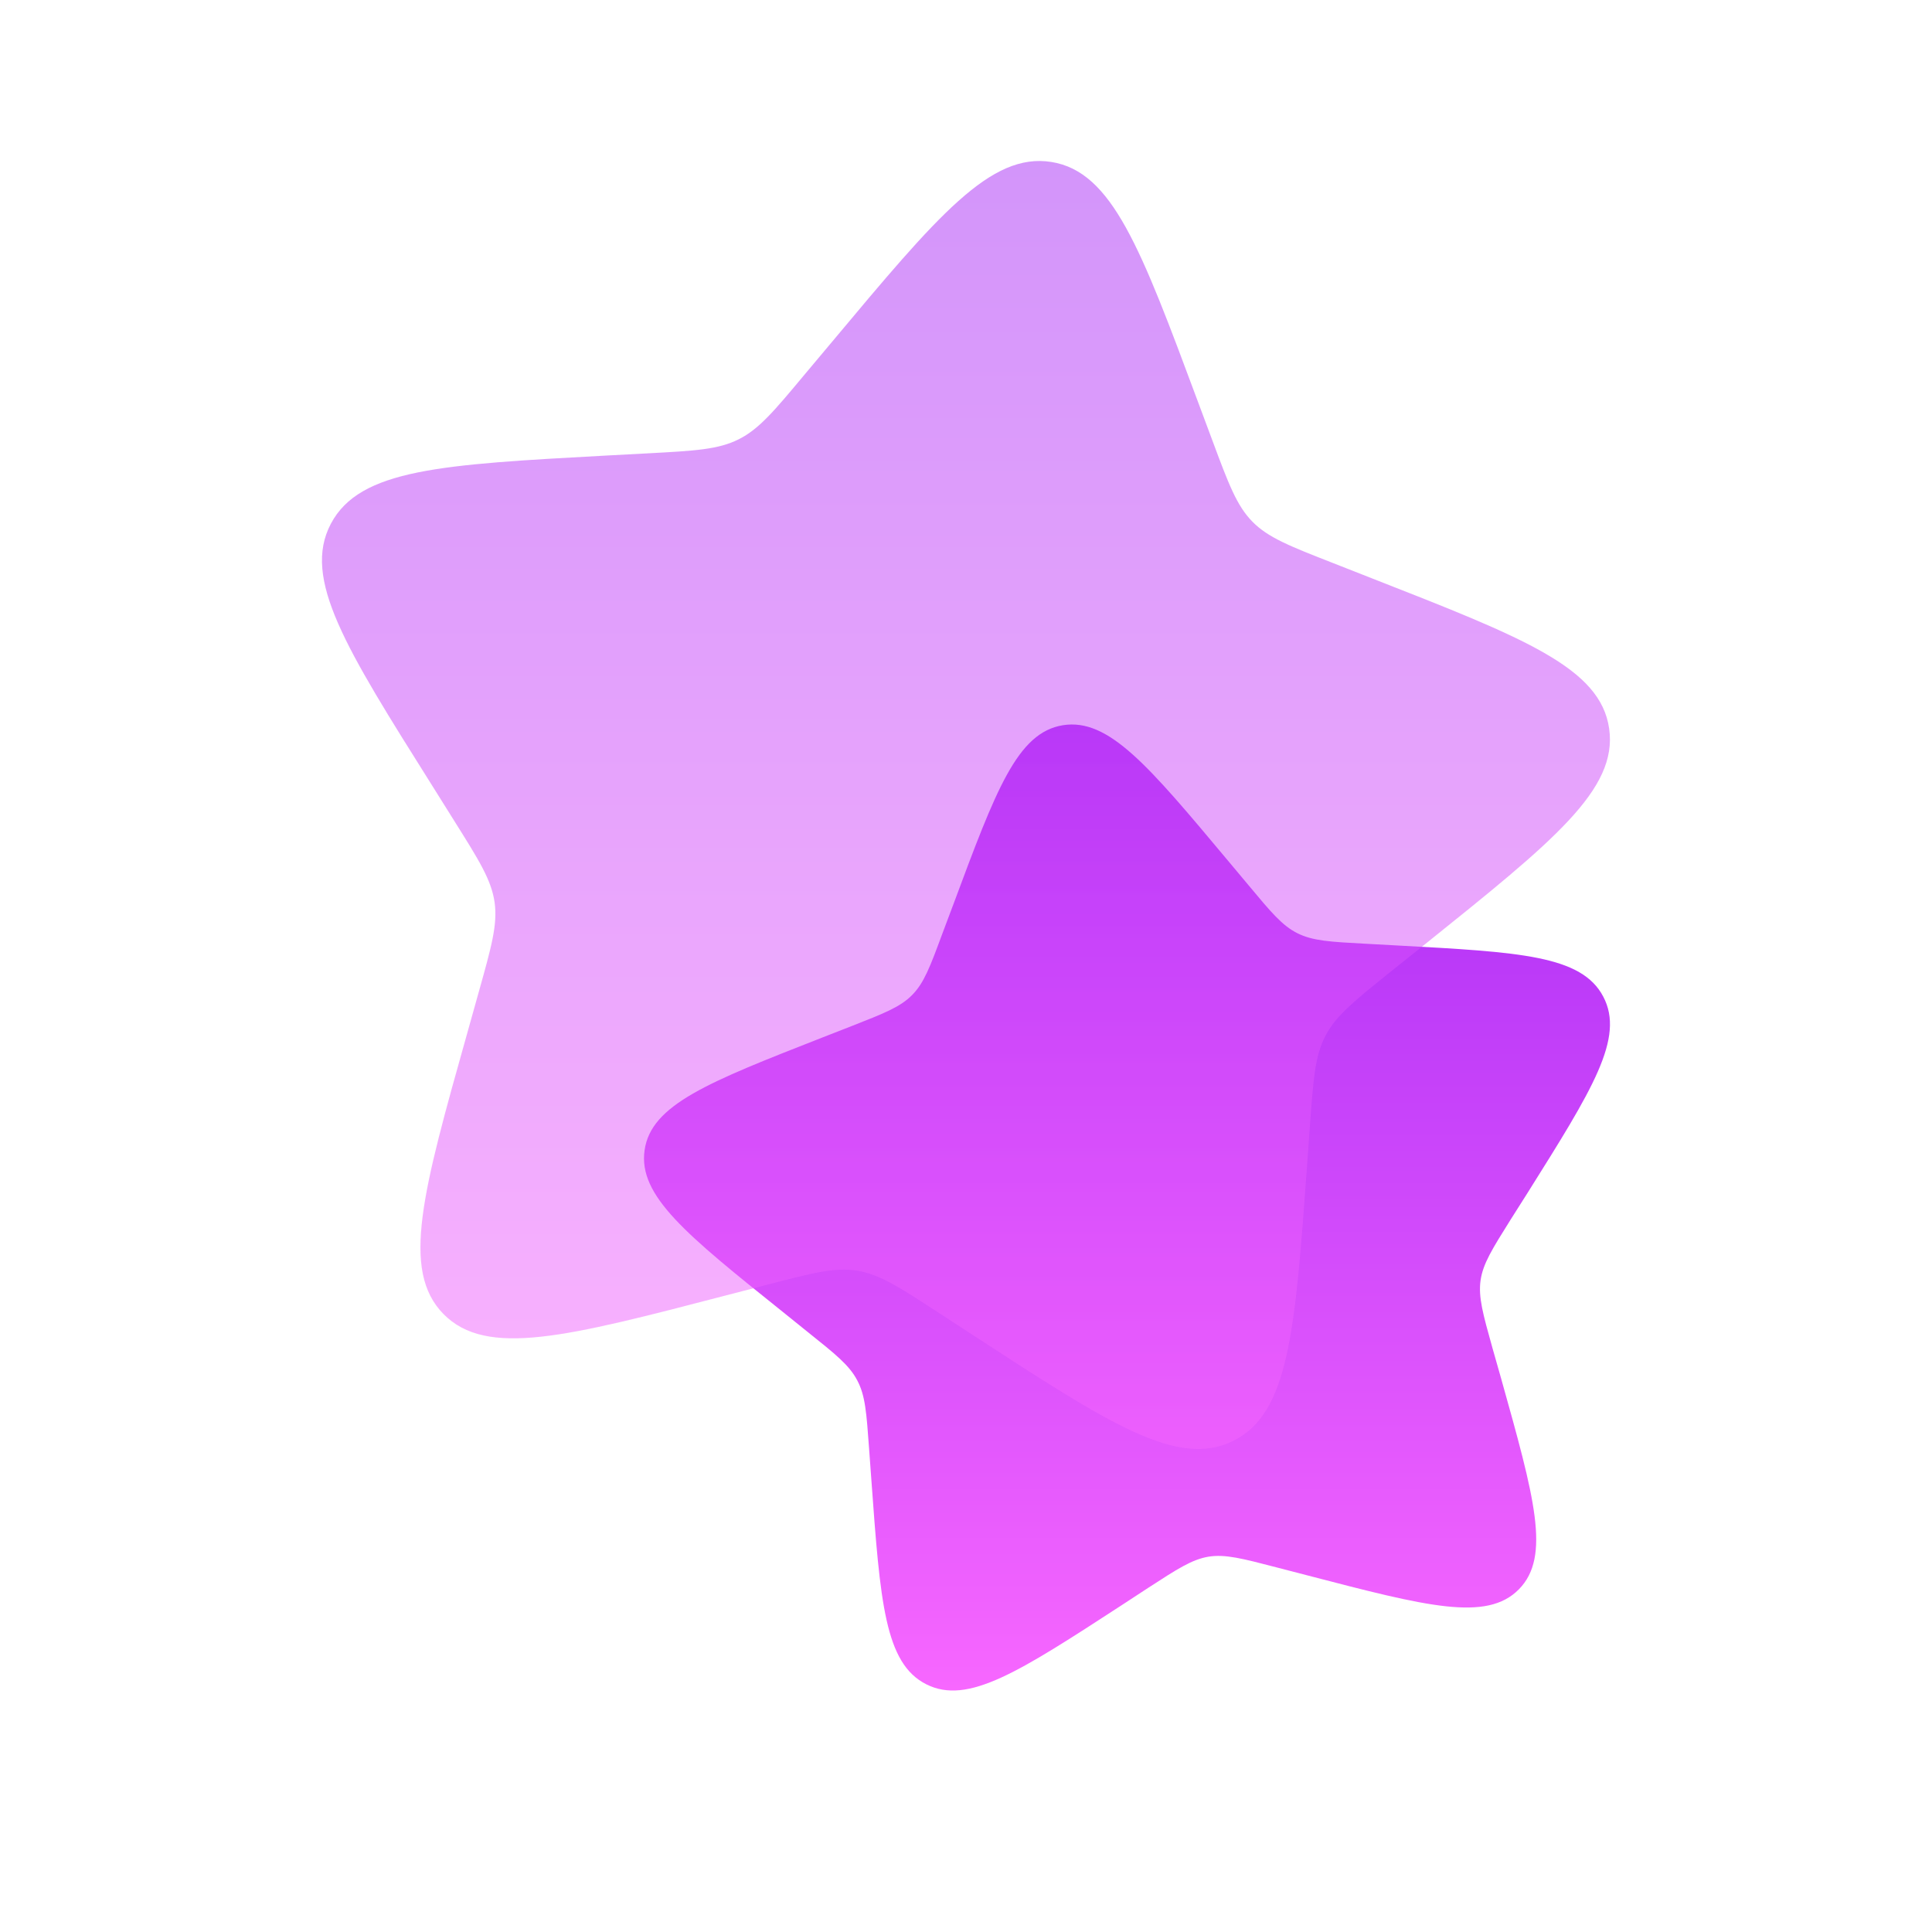
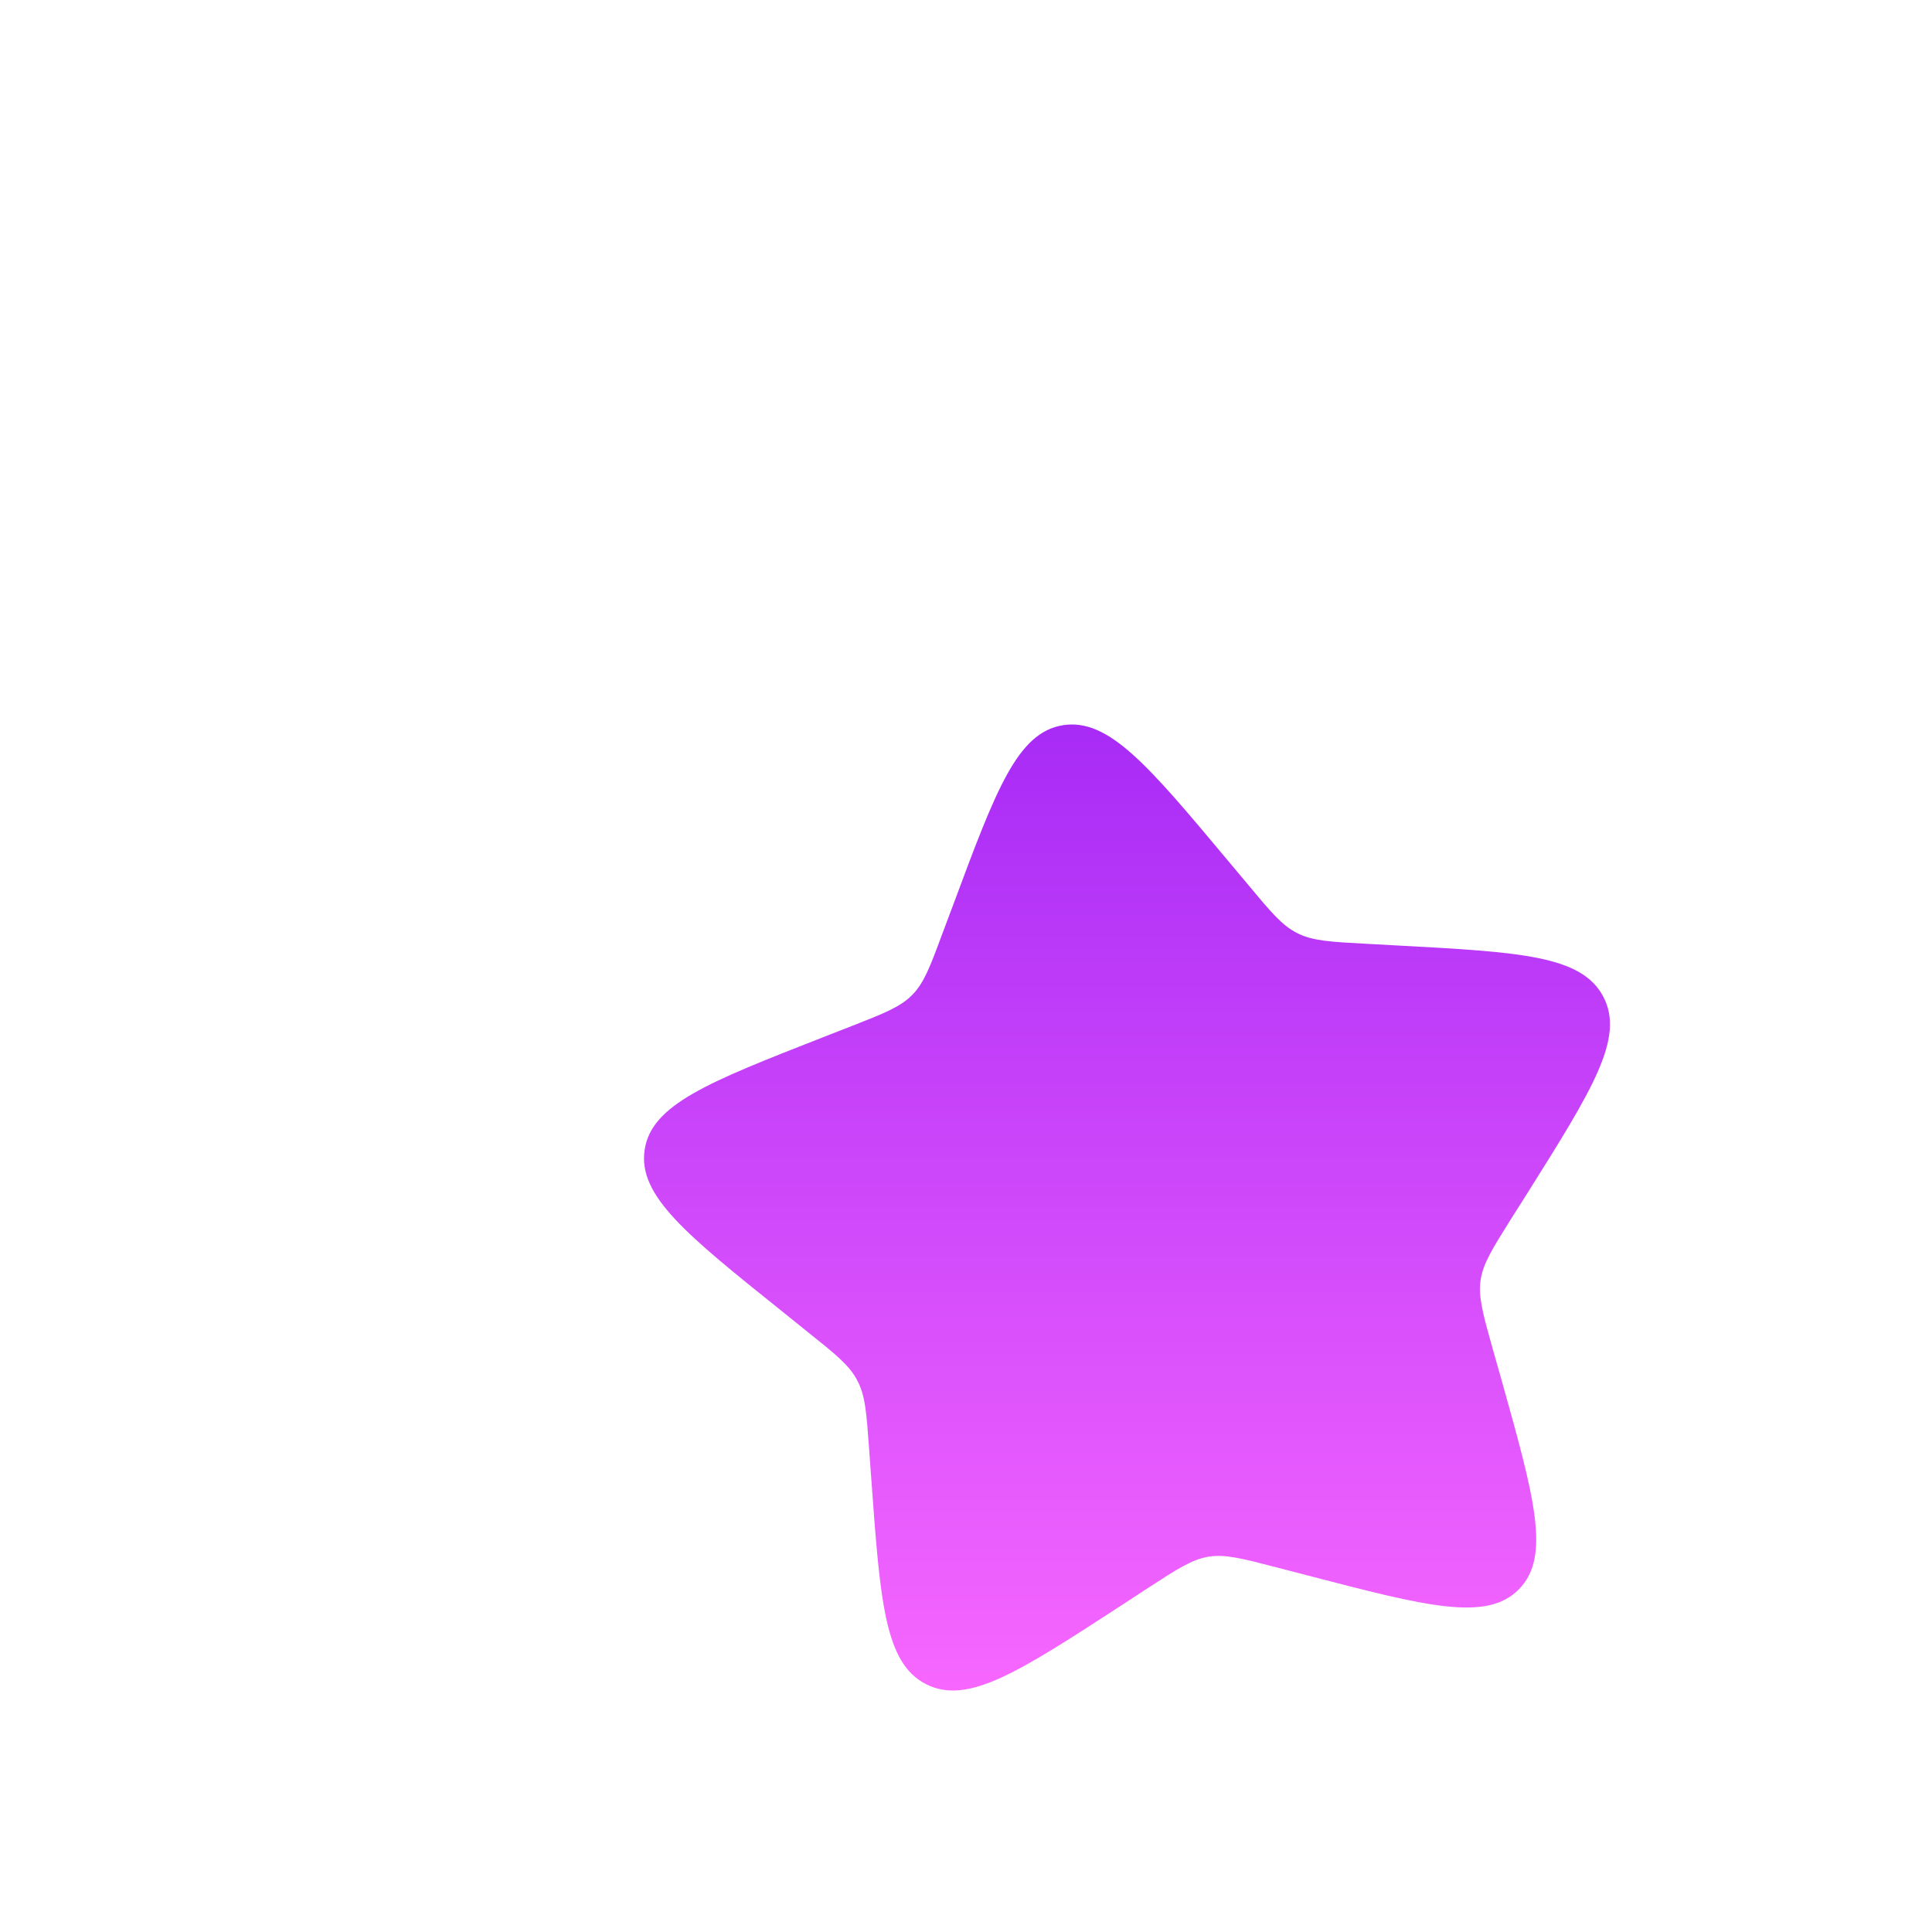
<svg xmlns="http://www.w3.org/2000/svg" width="30" height="30" viewBox="0 0 30 30" fill="none">
  <path d="M19.065 13.361C17.831 11.886 17.215 11.149 16.505 11.261C15.796 11.375 15.465 12.265 14.803 14.045L14.63 14.505C14.443 15.011 14.348 15.264 14.164 15.45C13.981 15.636 13.729 15.735 13.226 15.932L12.768 16.111C10.996 16.805 10.11 17.152 10.009 17.861C9.908 18.57 10.659 19.172 12.16 20.375L12.547 20.687C12.975 21.029 13.189 21.2 13.311 21.434C13.436 21.667 13.455 21.939 13.494 22.48L13.53 22.973C13.668 24.876 13.738 25.829 14.384 26.154C15.03 26.479 15.826 25.96 17.418 24.925L17.829 24.656C18.281 24.363 18.508 24.215 18.766 24.172C19.026 24.131 19.291 24.2 19.817 24.337L20.299 24.462C22.155 24.945 23.084 25.187 23.585 24.679C24.086 24.17 23.826 23.249 23.309 21.404L23.174 20.929C23.027 20.404 22.954 20.141 22.99 19.883C23.027 19.622 23.171 19.395 23.457 18.938L23.72 18.523C24.729 16.916 25.233 16.114 24.895 15.475C24.559 14.836 23.604 14.784 21.692 14.681L21.198 14.654C20.655 14.625 20.383 14.61 20.146 14.491C19.909 14.373 19.734 14.162 19.384 13.742L19.065 13.361Z" fill="url(#paint0_linear_72_7130)" />
-   <path opacity="0.5" d="M12.914 5.315C14.559 3.348 15.381 2.364 16.326 2.515C17.271 2.666 17.714 3.853 18.597 6.226L18.826 6.84C19.077 7.515 19.204 7.853 19.447 8.1C19.692 8.349 20.027 8.48 20.699 8.743L21.31 8.983C23.672 9.908 24.854 10.37 24.987 11.315C25.122 12.261 24.121 13.062 22.12 14.668L21.602 15.082C21.034 15.539 20.749 15.766 20.584 16.079C20.419 16.391 20.394 16.751 20.341 17.473L20.294 18.13C20.109 20.669 20.016 21.939 19.155 22.371C18.292 22.805 17.232 22.114 15.11 20.733L14.561 20.375C13.959 19.983 13.657 19.788 13.311 19.731C12.965 19.675 12.614 19.766 11.91 19.95L11.269 20.116C8.794 20.761 7.555 21.082 6.887 20.405C6.22 19.727 6.565 18.497 7.256 16.04L7.434 15.404C7.63 14.705 7.729 14.356 7.68 14.01C7.63 13.664 7.439 13.36 7.056 12.75L6.709 12.196C5.362 10.055 4.69 8.984 5.137 8.134C5.587 7.281 6.861 7.213 9.41 7.074L10.069 7.039C10.794 7 11.155 6.98 11.471 6.821C11.786 6.663 12.02 6.384 12.487 5.824L12.914 5.315Z" fill="url(#paint1_linear_72_7130)" />
  <defs>
    <linearGradient id="paint0_linear_72_7130" x1="17.5" y1="11.25" x2="17.5" y2="26.25" gradientUnits="userSpaceOnUse">
      <stop stop-color="#A82BF6" />
      <stop offset="1" stop-color="#F767FF" />
    </linearGradient>
    <linearGradient id="paint1_linear_72_7130" x1="14.999" y1="2.5" x2="14.999" y2="22.5" gradientUnits="userSpaceOnUse">
      <stop stop-color="#A82BF6" />
      <stop offset="1" stop-color="#F767FF" />
    </linearGradient>
  </defs>
</svg>